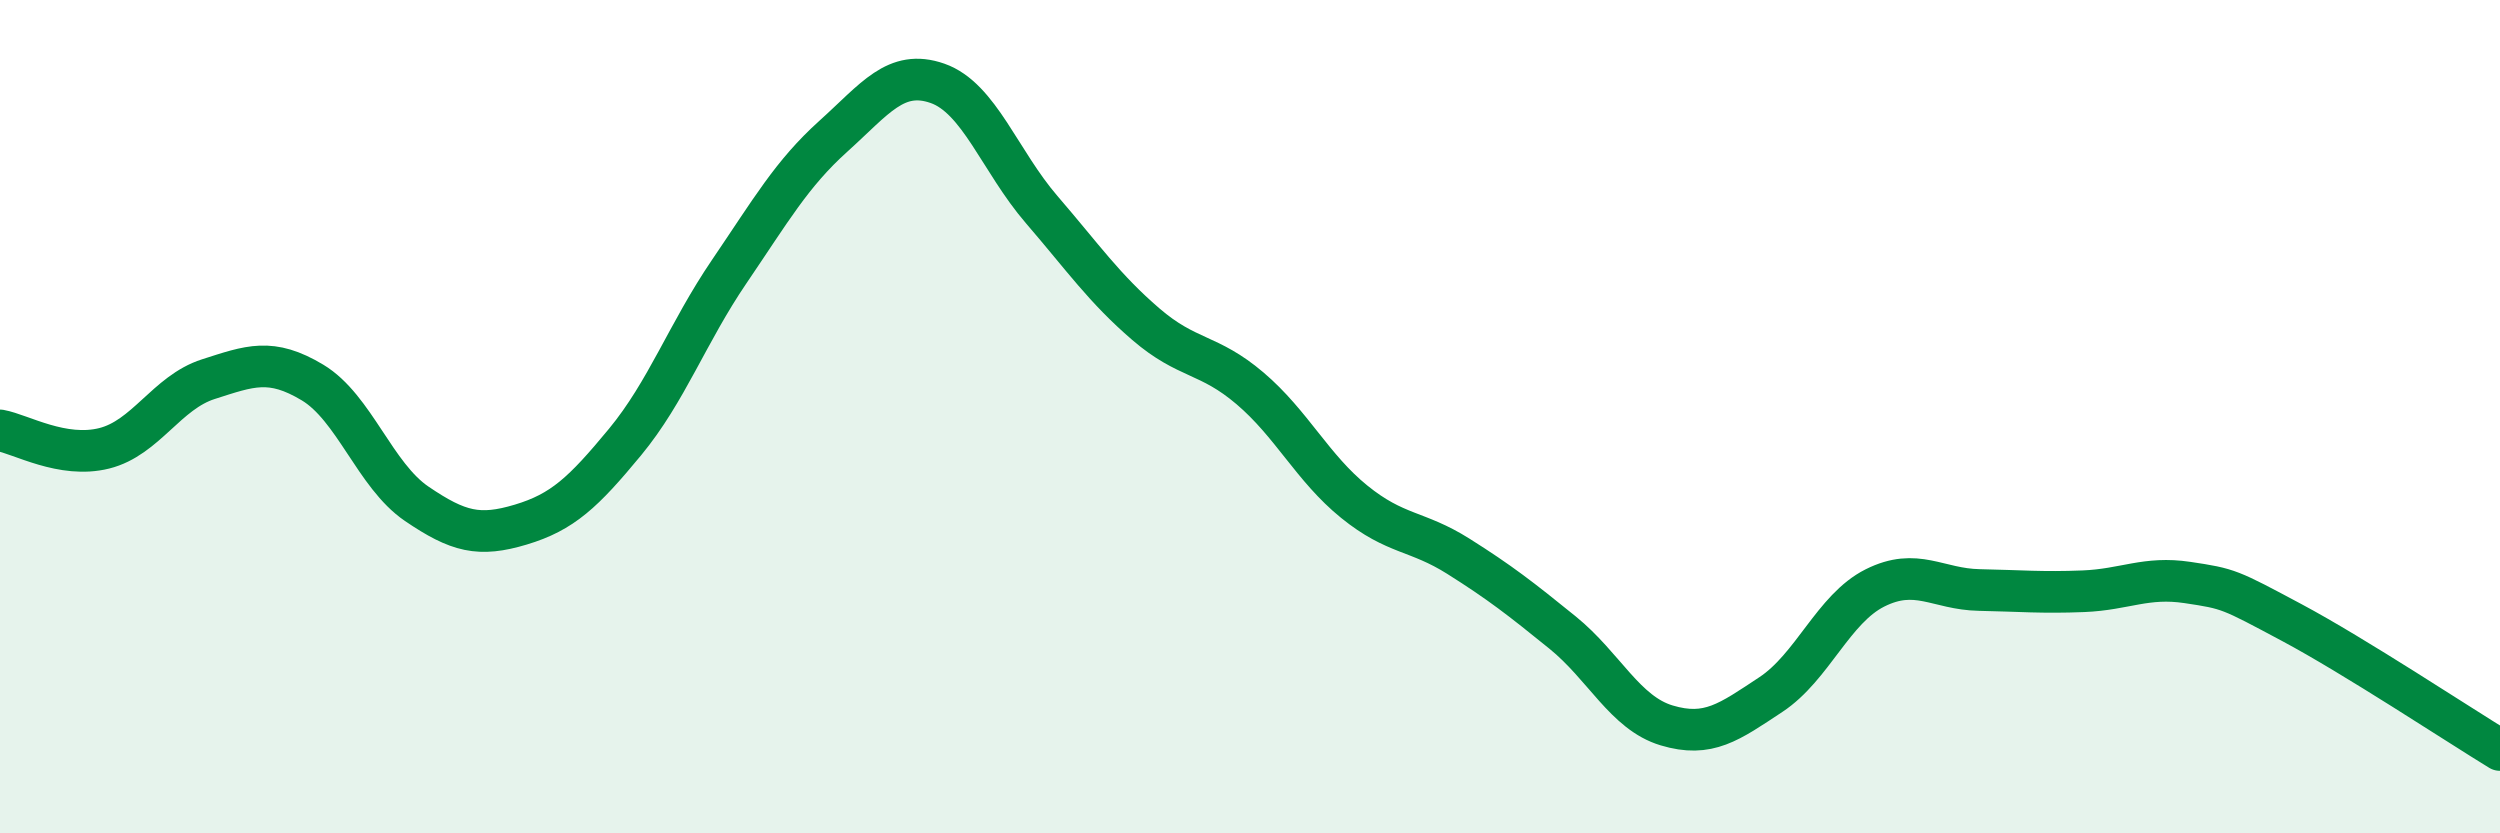
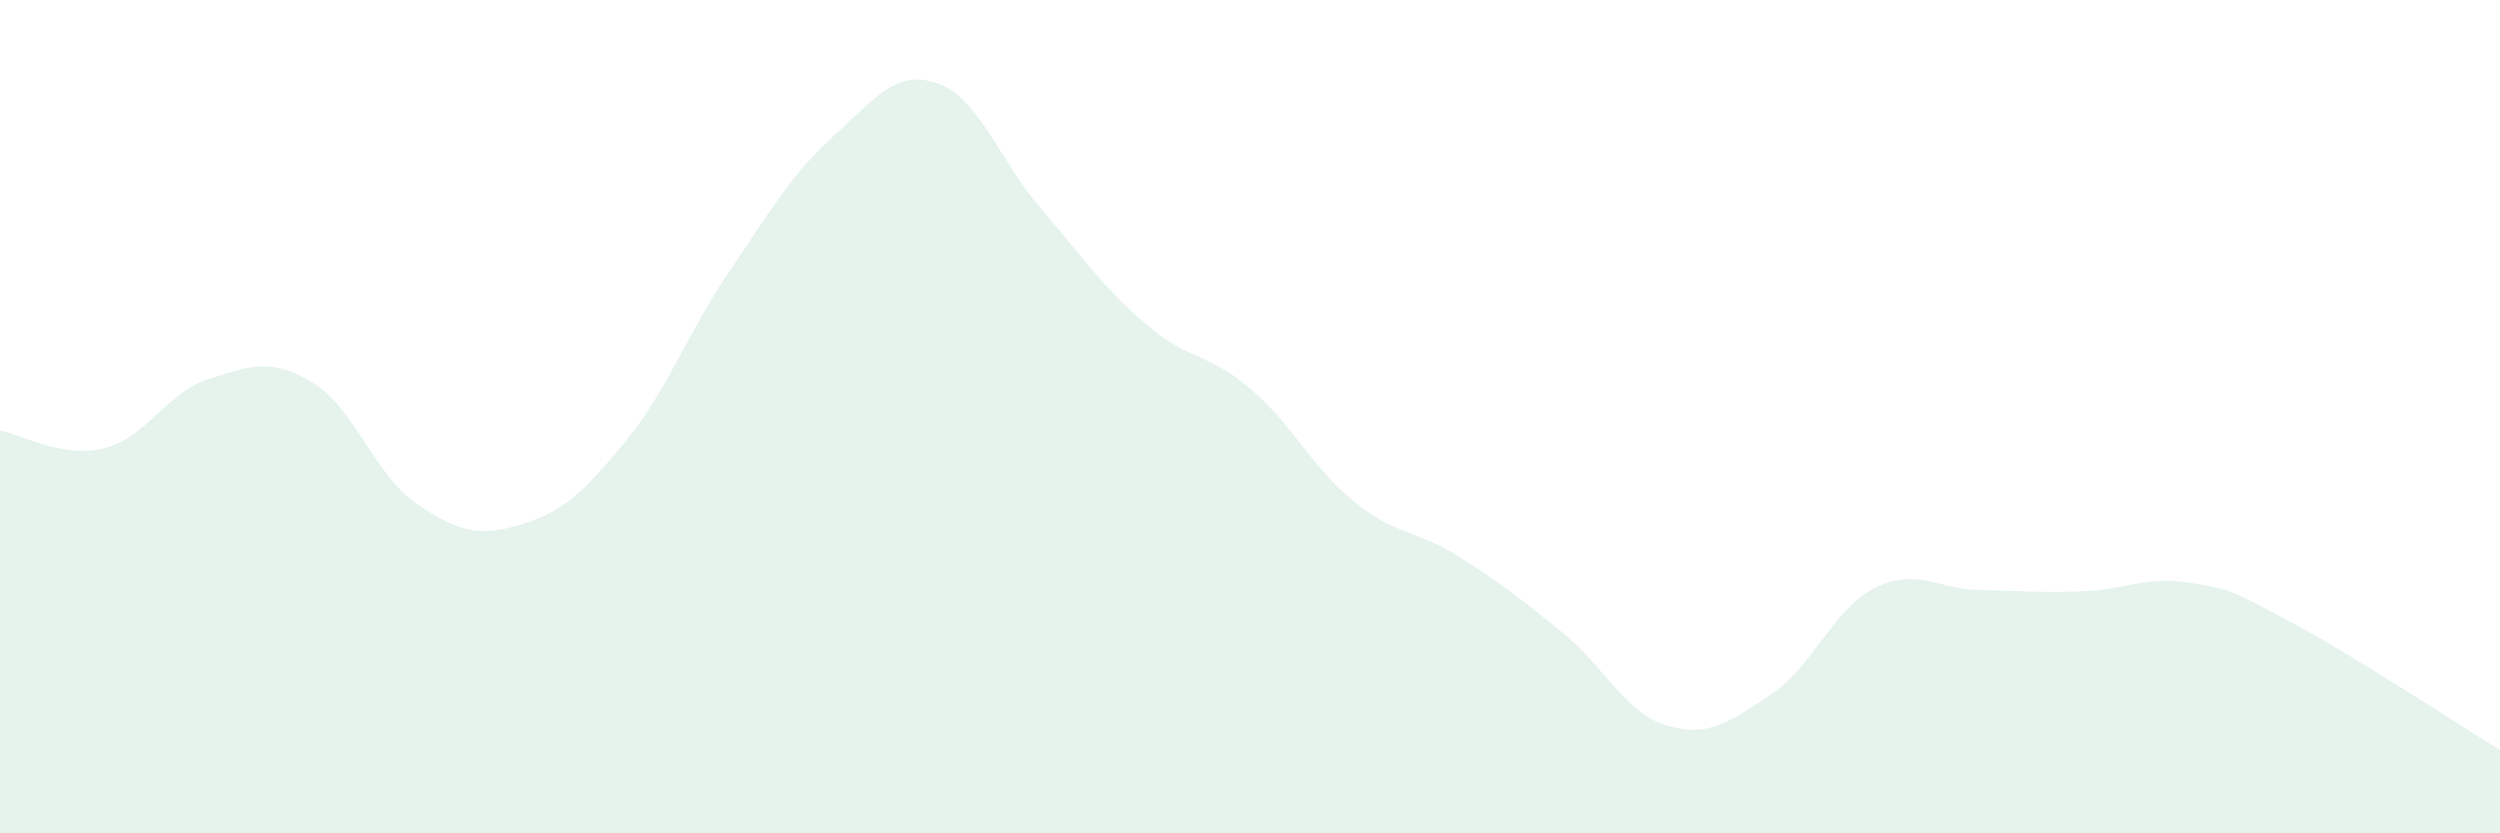
<svg xmlns="http://www.w3.org/2000/svg" width="60" height="20" viewBox="0 0 60 20">
  <path d="M 0,10.33 C 0.5,10.42 1.5,11.01 2.5,10.76 C 3.5,10.51 4,9.42 5,9.1 C 6,8.78 6.5,8.58 7.5,9.18 C 8.5,9.78 9,11.41 10,12.09 C 11,12.77 11.5,12.89 12.5,12.59 C 13.5,12.29 14,11.82 15,10.61 C 16,9.4 16.5,7.99 17.5,6.52 C 18.5,5.05 19,4.17 20,3.27 C 21,2.37 21.5,1.65 22.5,2 C 23.5,2.35 24,3.87 25,5.03 C 26,6.19 26.5,6.92 27.5,7.78 C 28.5,8.64 29,8.47 30,9.32 C 31,10.17 31.5,11.23 32.5,12.04 C 33.5,12.85 34,12.72 35,13.35 C 36,13.98 36.5,14.37 37.5,15.18 C 38.5,15.99 39,17.11 40,17.41 C 41,17.71 41.5,17.33 42.5,16.67 C 43.5,16.01 44,14.61 45,14.11 C 46,13.61 46.5,14.14 47.5,14.16 C 48.5,14.18 49,14.23 50,14.19 C 51,14.15 51.5,13.83 52.5,13.98 C 53.5,14.13 53.5,14.14 55,14.94 C 56.5,15.74 59,17.39 60,18L60 20L0 20Z" fill="#008740" opacity="0.1" stroke-linecap="round" stroke-linejoin="round" />
-   <path d="M 0,10.33 C 0.5,10.42 1.5,11.01 2.5,10.76 C 3.5,10.51 4,9.42 5,9.1 C 6,8.78 6.5,8.58 7.5,9.18 C 8.5,9.78 9,11.41 10,12.09 C 11,12.77 11.5,12.89 12.5,12.59 C 13.5,12.29 14,11.82 15,10.61 C 16,9.4 16.5,7.99 17.5,6.52 C 18.5,5.05 19,4.17 20,3.27 C 21,2.37 21.5,1.65 22.5,2 C 23.5,2.35 24,3.87 25,5.03 C 26,6.19 26.5,6.92 27.5,7.78 C 28.5,8.64 29,8.47 30,9.32 C 31,10.17 31.5,11.23 32.5,12.04 C 33.5,12.85 34,12.72 35,13.35 C 36,13.98 36.5,14.37 37.5,15.18 C 38.5,15.99 39,17.11 40,17.41 C 41,17.71 41.5,17.33 42.5,16.67 C 43.5,16.01 44,14.61 45,14.11 C 46,13.61 46.5,14.14 47.5,14.16 C 48.5,14.18 49,14.23 50,14.19 C 51,14.15 51.5,13.83 52.5,13.98 C 53.5,14.13 53.5,14.14 55,14.94 C 56.5,15.74 59,17.39 60,18" stroke="#008740" stroke-width="1" fill="none" stroke-linecap="round" stroke-linejoin="round" />
</svg>